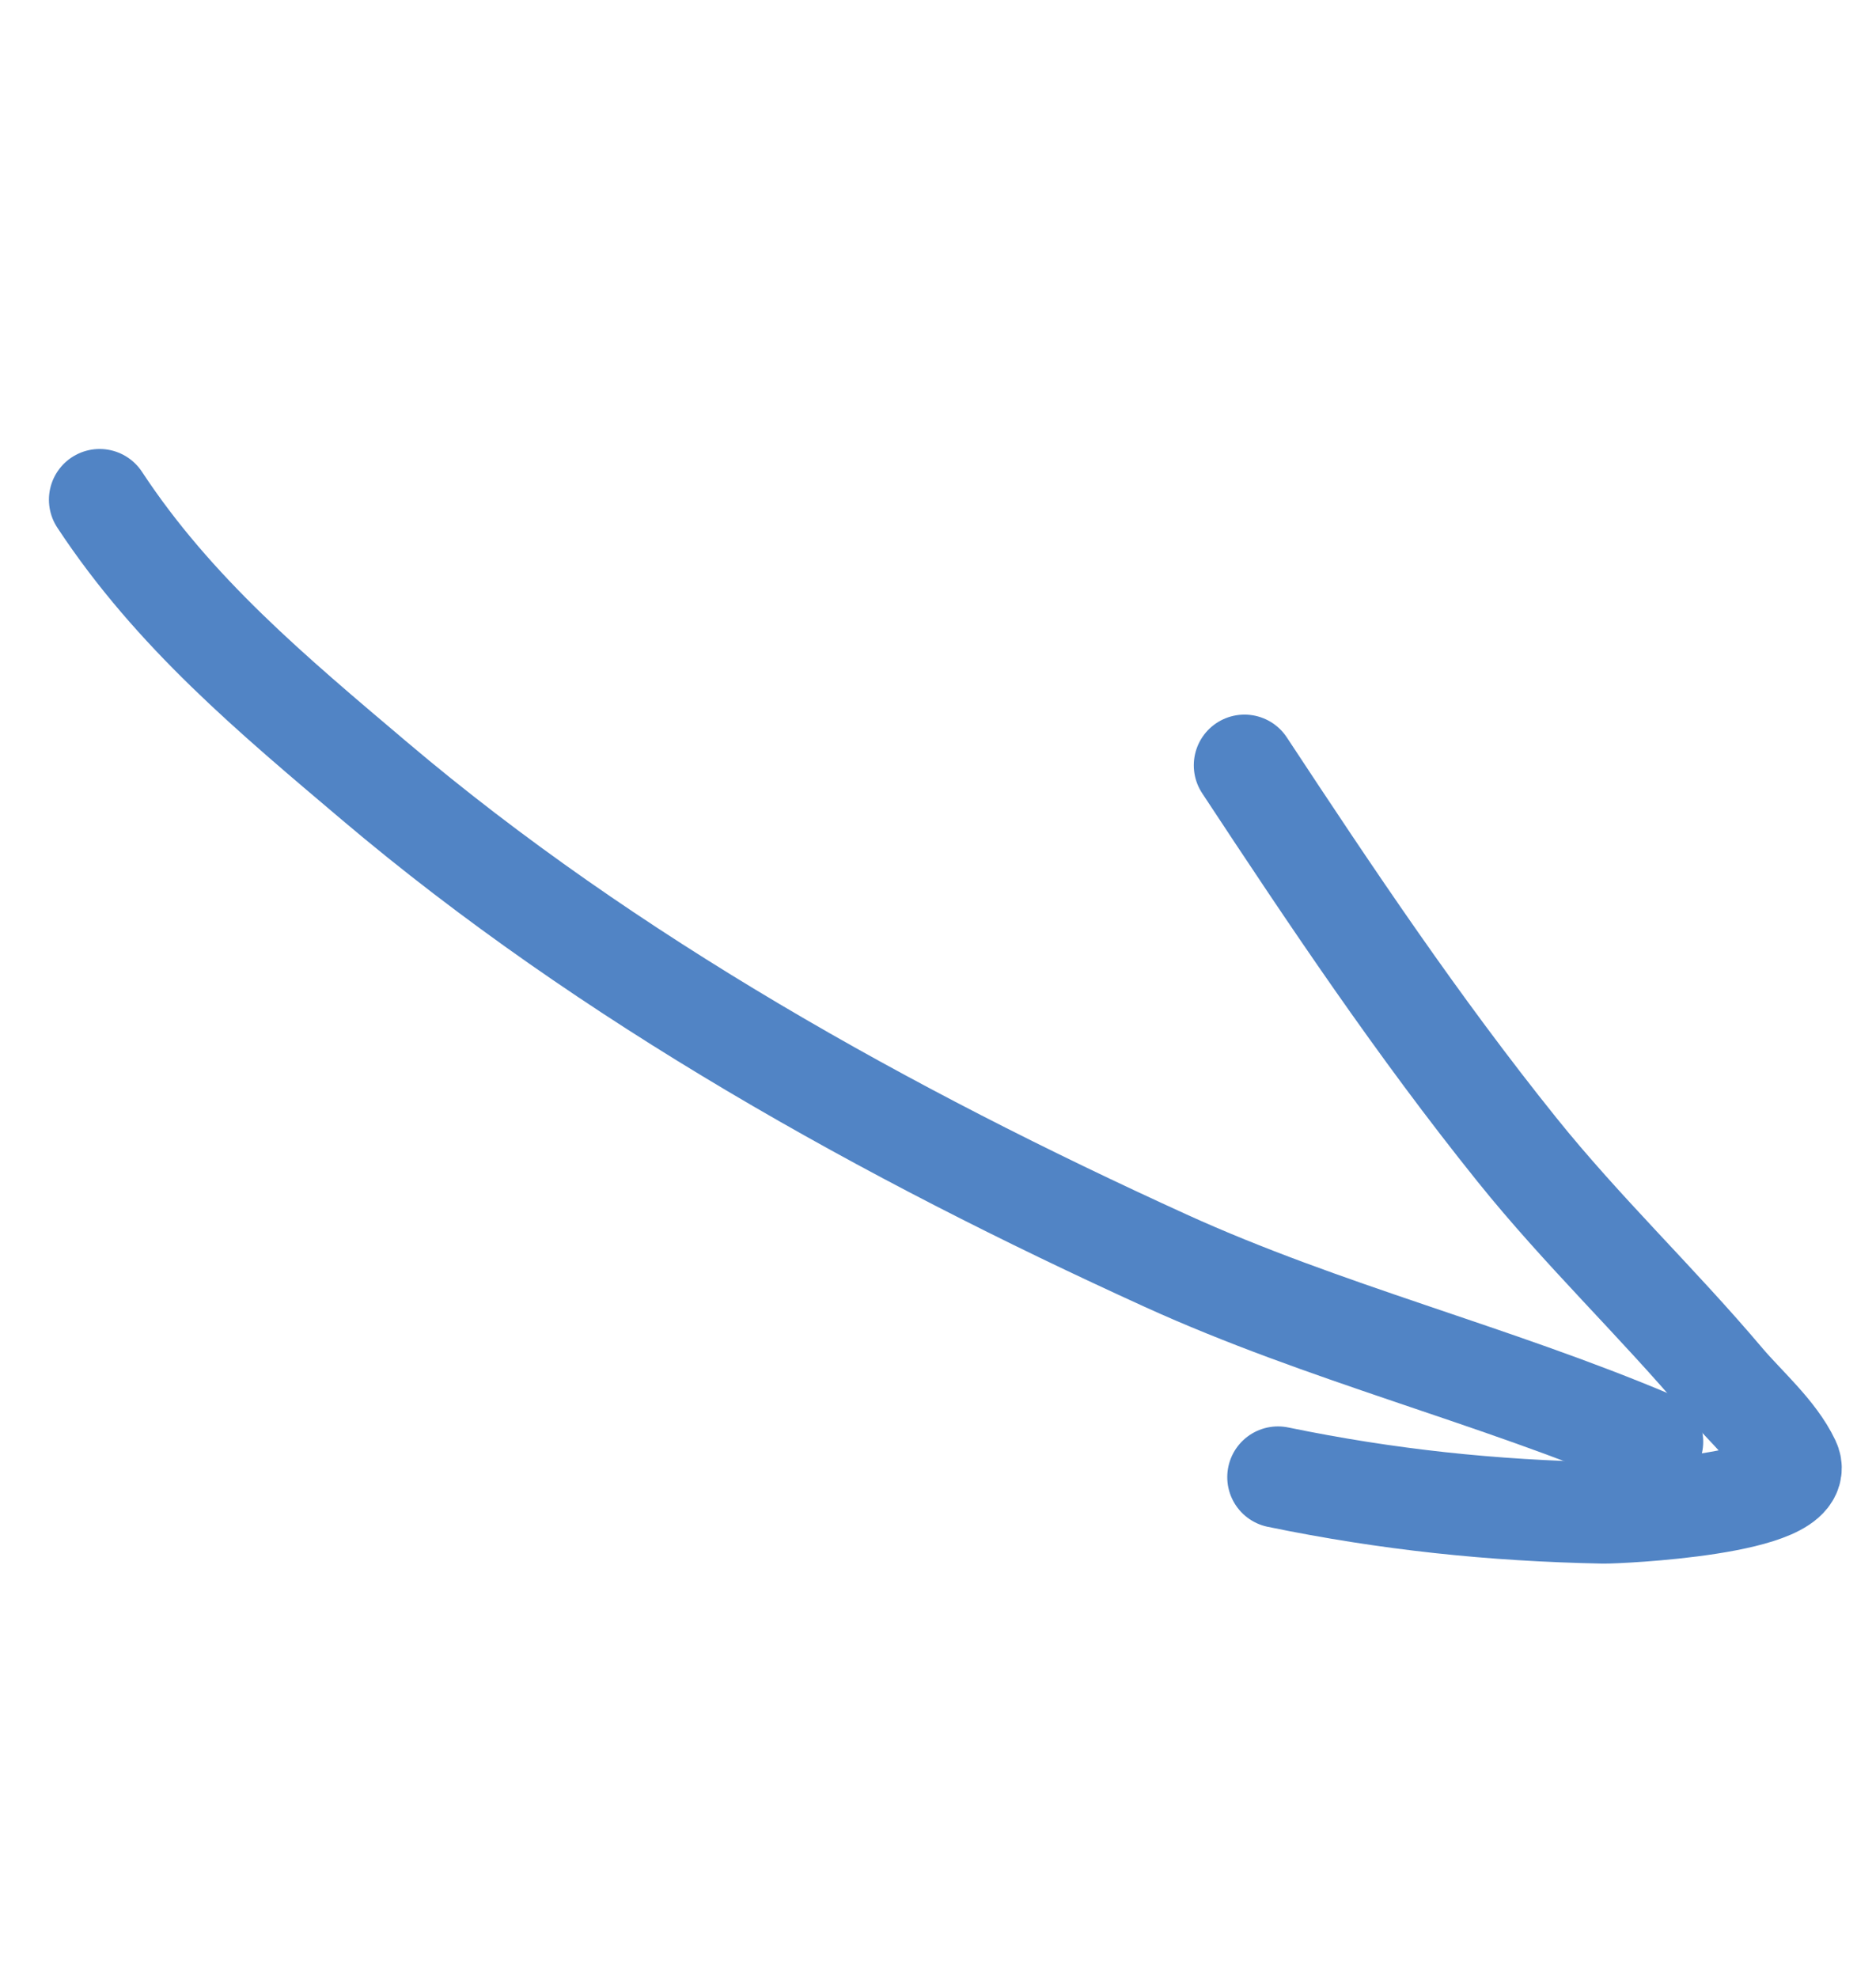
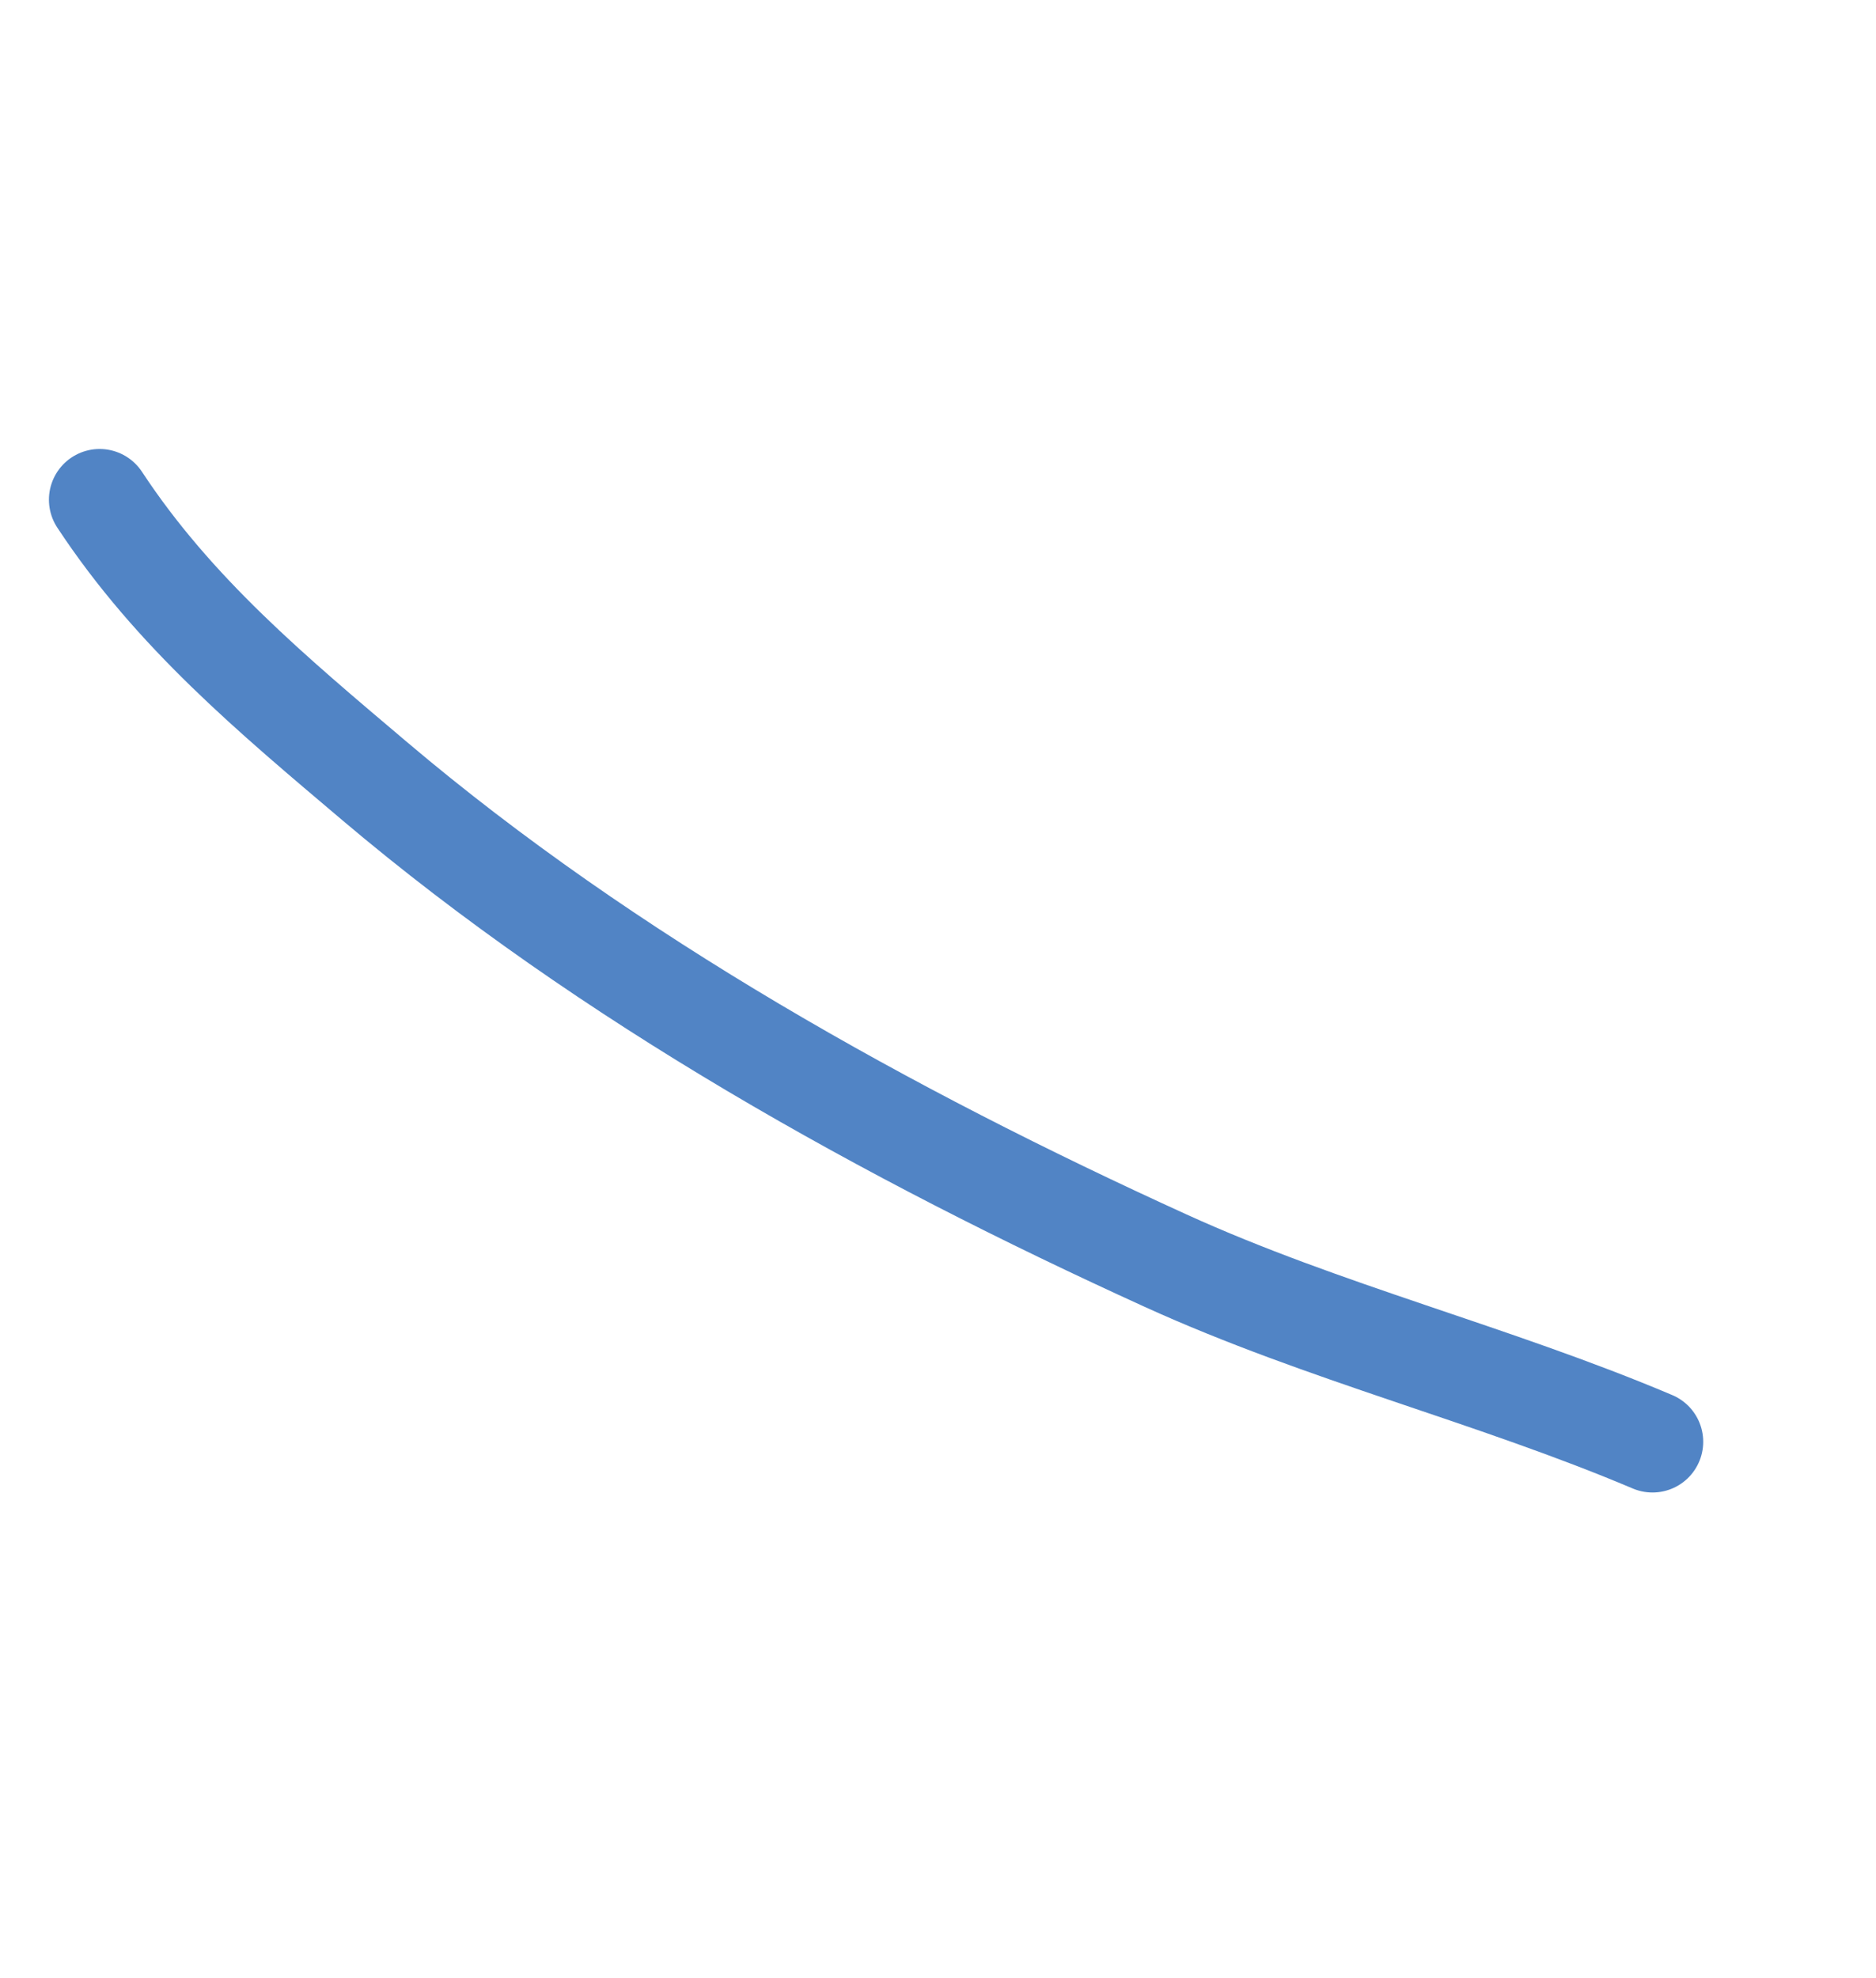
<svg xmlns="http://www.w3.org/2000/svg" width="37" height="39" viewBox="0 0 37 39" fill="none">
  <path d="M1.965 9.852C3.433 12.081 5.368 13.69 7.393 15.404C12.001 19.303 17.514 22.363 22.994 24.857C26.105 26.273 29.45 27.096 32.592 28.426" stroke="#5184C5" stroke-width="2" stroke-linecap="round" />
-   <path d="M25.205 29.123C27.367 29.568 29.422 29.784 31.623 29.828C31.885 29.833 35.692 29.666 35.296 28.826C35.019 28.239 34.41 27.715 33.998 27.228C32.676 25.664 31.212 24.278 29.918 22.667C27.961 20.232 26.265 17.7 24.545 15.089" stroke="#5184C5" stroke-width="2" stroke-linecap="round" />
</svg>